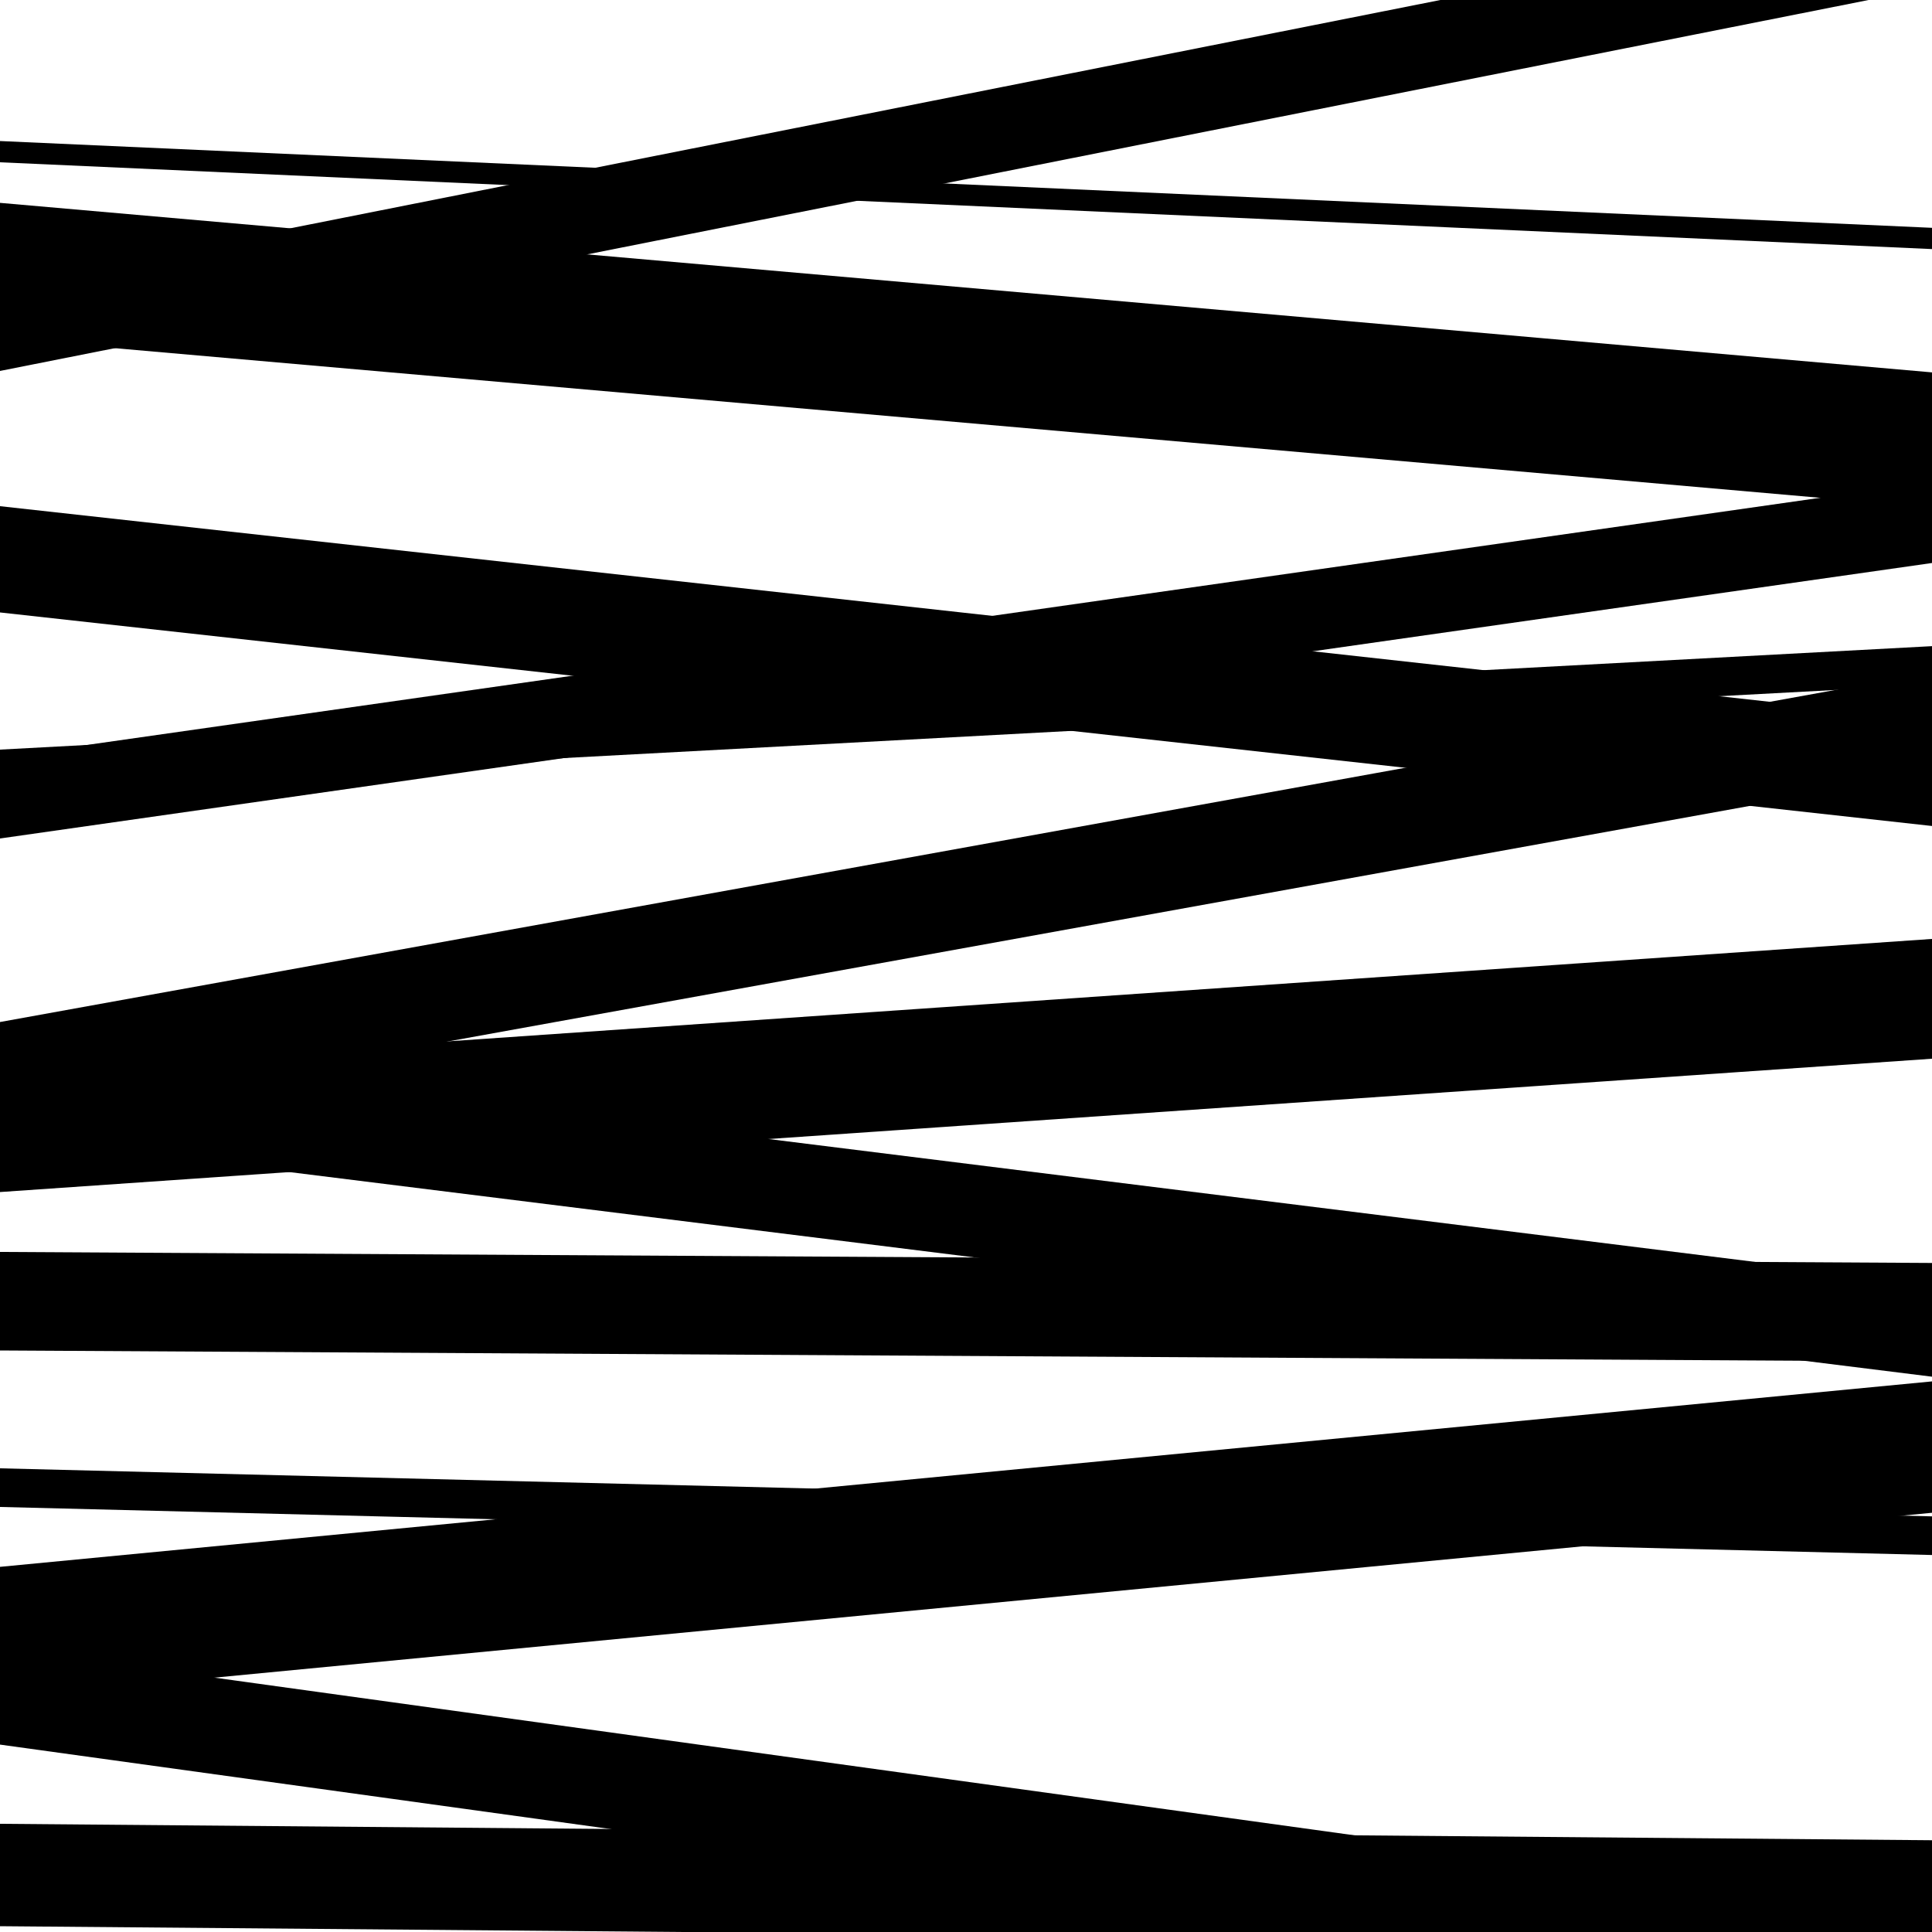
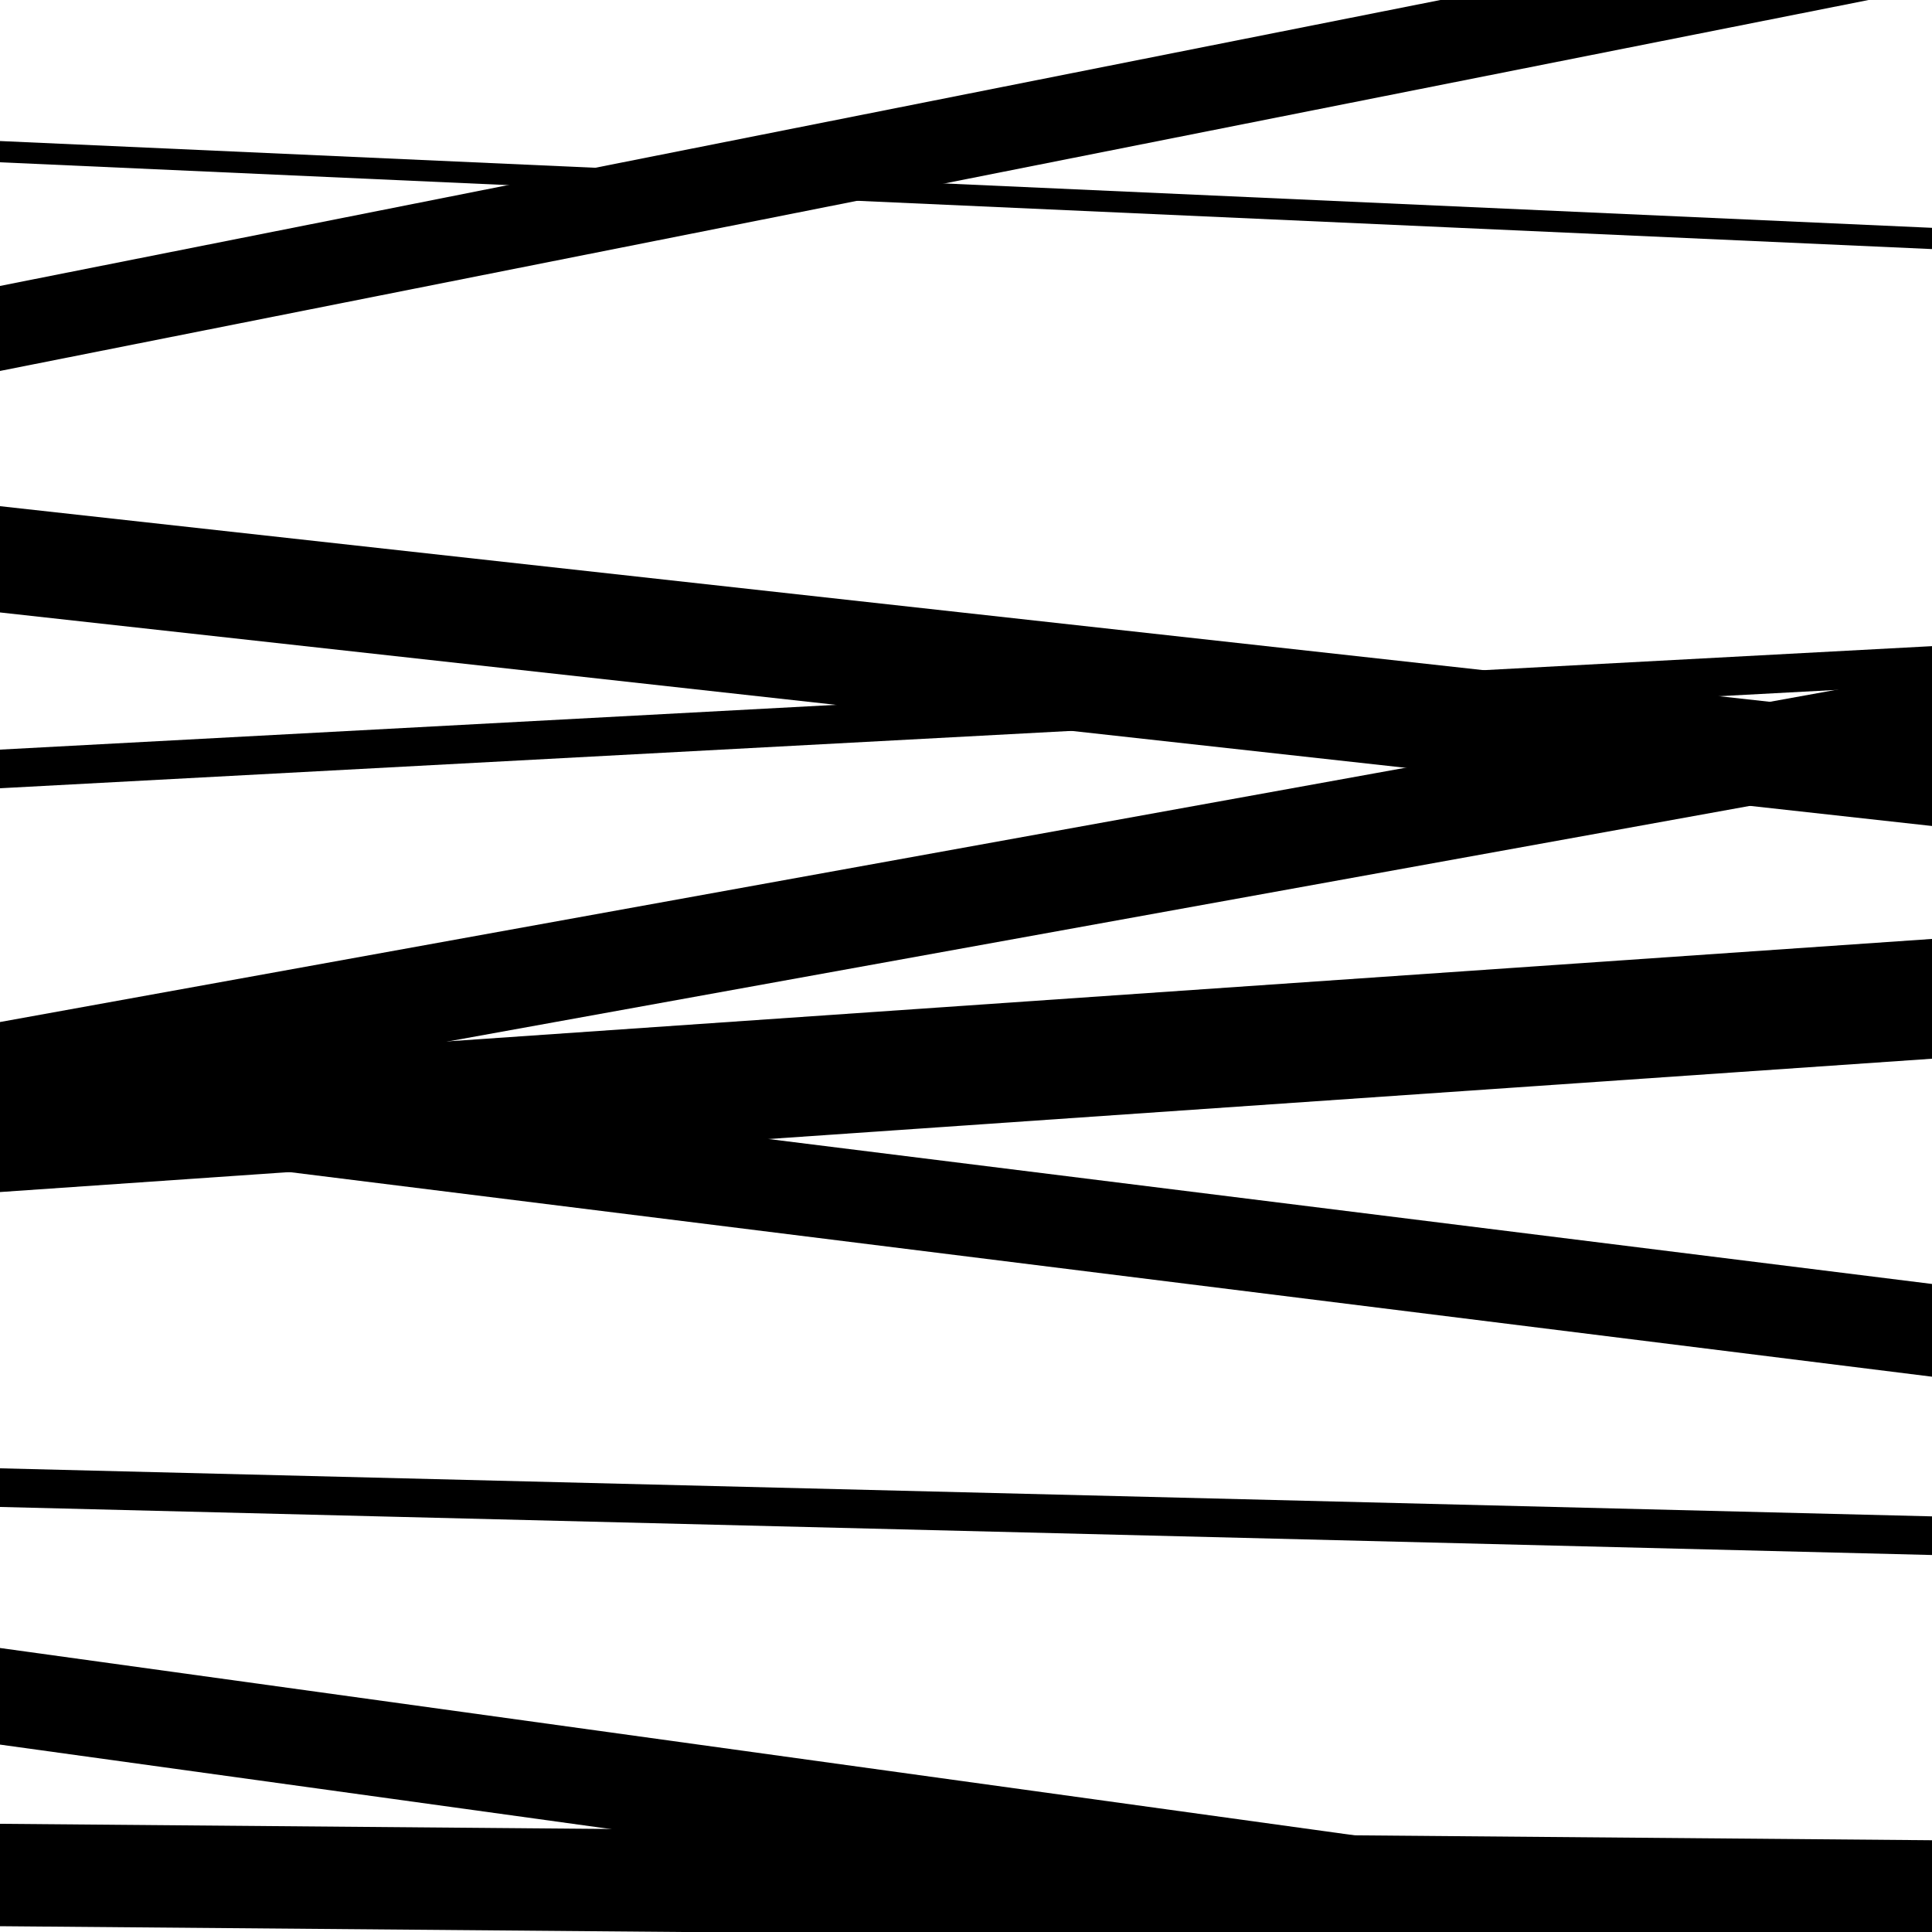
<svg xmlns="http://www.w3.org/2000/svg" viewBox="0 0 1000 1000" height="1000" width="1000">
  <rect x="0" y="0" width="1000" height="1000" fill="#ffffff" />
  <path opacity="0.8" d="M 0 588 L 1000 712.576 L 1000 664.576 L 0 540 Z" fill="hsl(259, 15%, 50%)" />
-   <path opacity="0.8" d="M 0 879 L 1000 783.01 L 1000 715.01 L 0 811 Z" fill="hsl(264, 25%, 70%)" />
  <path opacity="0.8" d="M 0 84 L 1000 128.921 L 1000 117.921 L 0 73 Z" fill="hsl(269, 30%, 90%)" />
  <path opacity="0.8" d="M 0 317 L 1000 427.533 L 1000 372.533 L 0 262 Z" fill="hsl(254, 10%, 30%)" />
  <path opacity="0.8" d="M 0 581 L 1000 400.068 L 1000 348.068 L 0 529 Z" fill="hsl(259, 15%, 50%)" />
  <path opacity="0.8" d="M 0 780 L 1000 804.871 L 1000 784.871 L 0 760 Z" fill="hsl(264, 25%, 70%)" />
  <path opacity="0.8" d="M 0 997 L 1000 1005.504 L 1000 952.504 L 0 944 Z" fill="hsl(269, 30%, 90%)" />
-   <path opacity="0.8" d="M 0 175 L 1000 262.744 L 1000 192.744 L 0 105 Z" fill="hsl(254, 10%, 30%)" />
  <path opacity="0.8" d="M 0 408 L 1000 354.447 L 1000 334.447 L 0 388 Z" fill="hsl(259, 15%, 50%)" />
  <path opacity="0.8" d="M 0 617 L 1000 547.992 L 1000 485.992 L 0 555 Z" fill="hsl(264, 25%, 70%)" />
  <path opacity="0.8" d="M 0 903 L 1000 1041.304 L 1000 991.304 L 0 853 Z" fill="hsl(269, 30%, 90%)" />
  <path opacity="0.8" d="M 0 192 L 1000 -6.513 L 1000 -50.513 L 0 148 Z" fill="hsl(254, 10%, 30%)" />
-   <path opacity="0.8" d="M 0 434 L 1000 291.407 L 1000 249.407 L 0 392 Z" fill="hsl(259, 15%, 50%)" />
-   <path opacity="0.8" d="M 0 699 L 1000 704.707 L 1000 653.707 L 0 648 Z" fill="hsl(264, 25%, 70%)" />
-   <path opacity="0.8" d="M 0 966 L 1000 1058.614 L 1000 1039.614 L 0 947 Z" fill="hsl(269, 30%, 90%)" />
</svg>